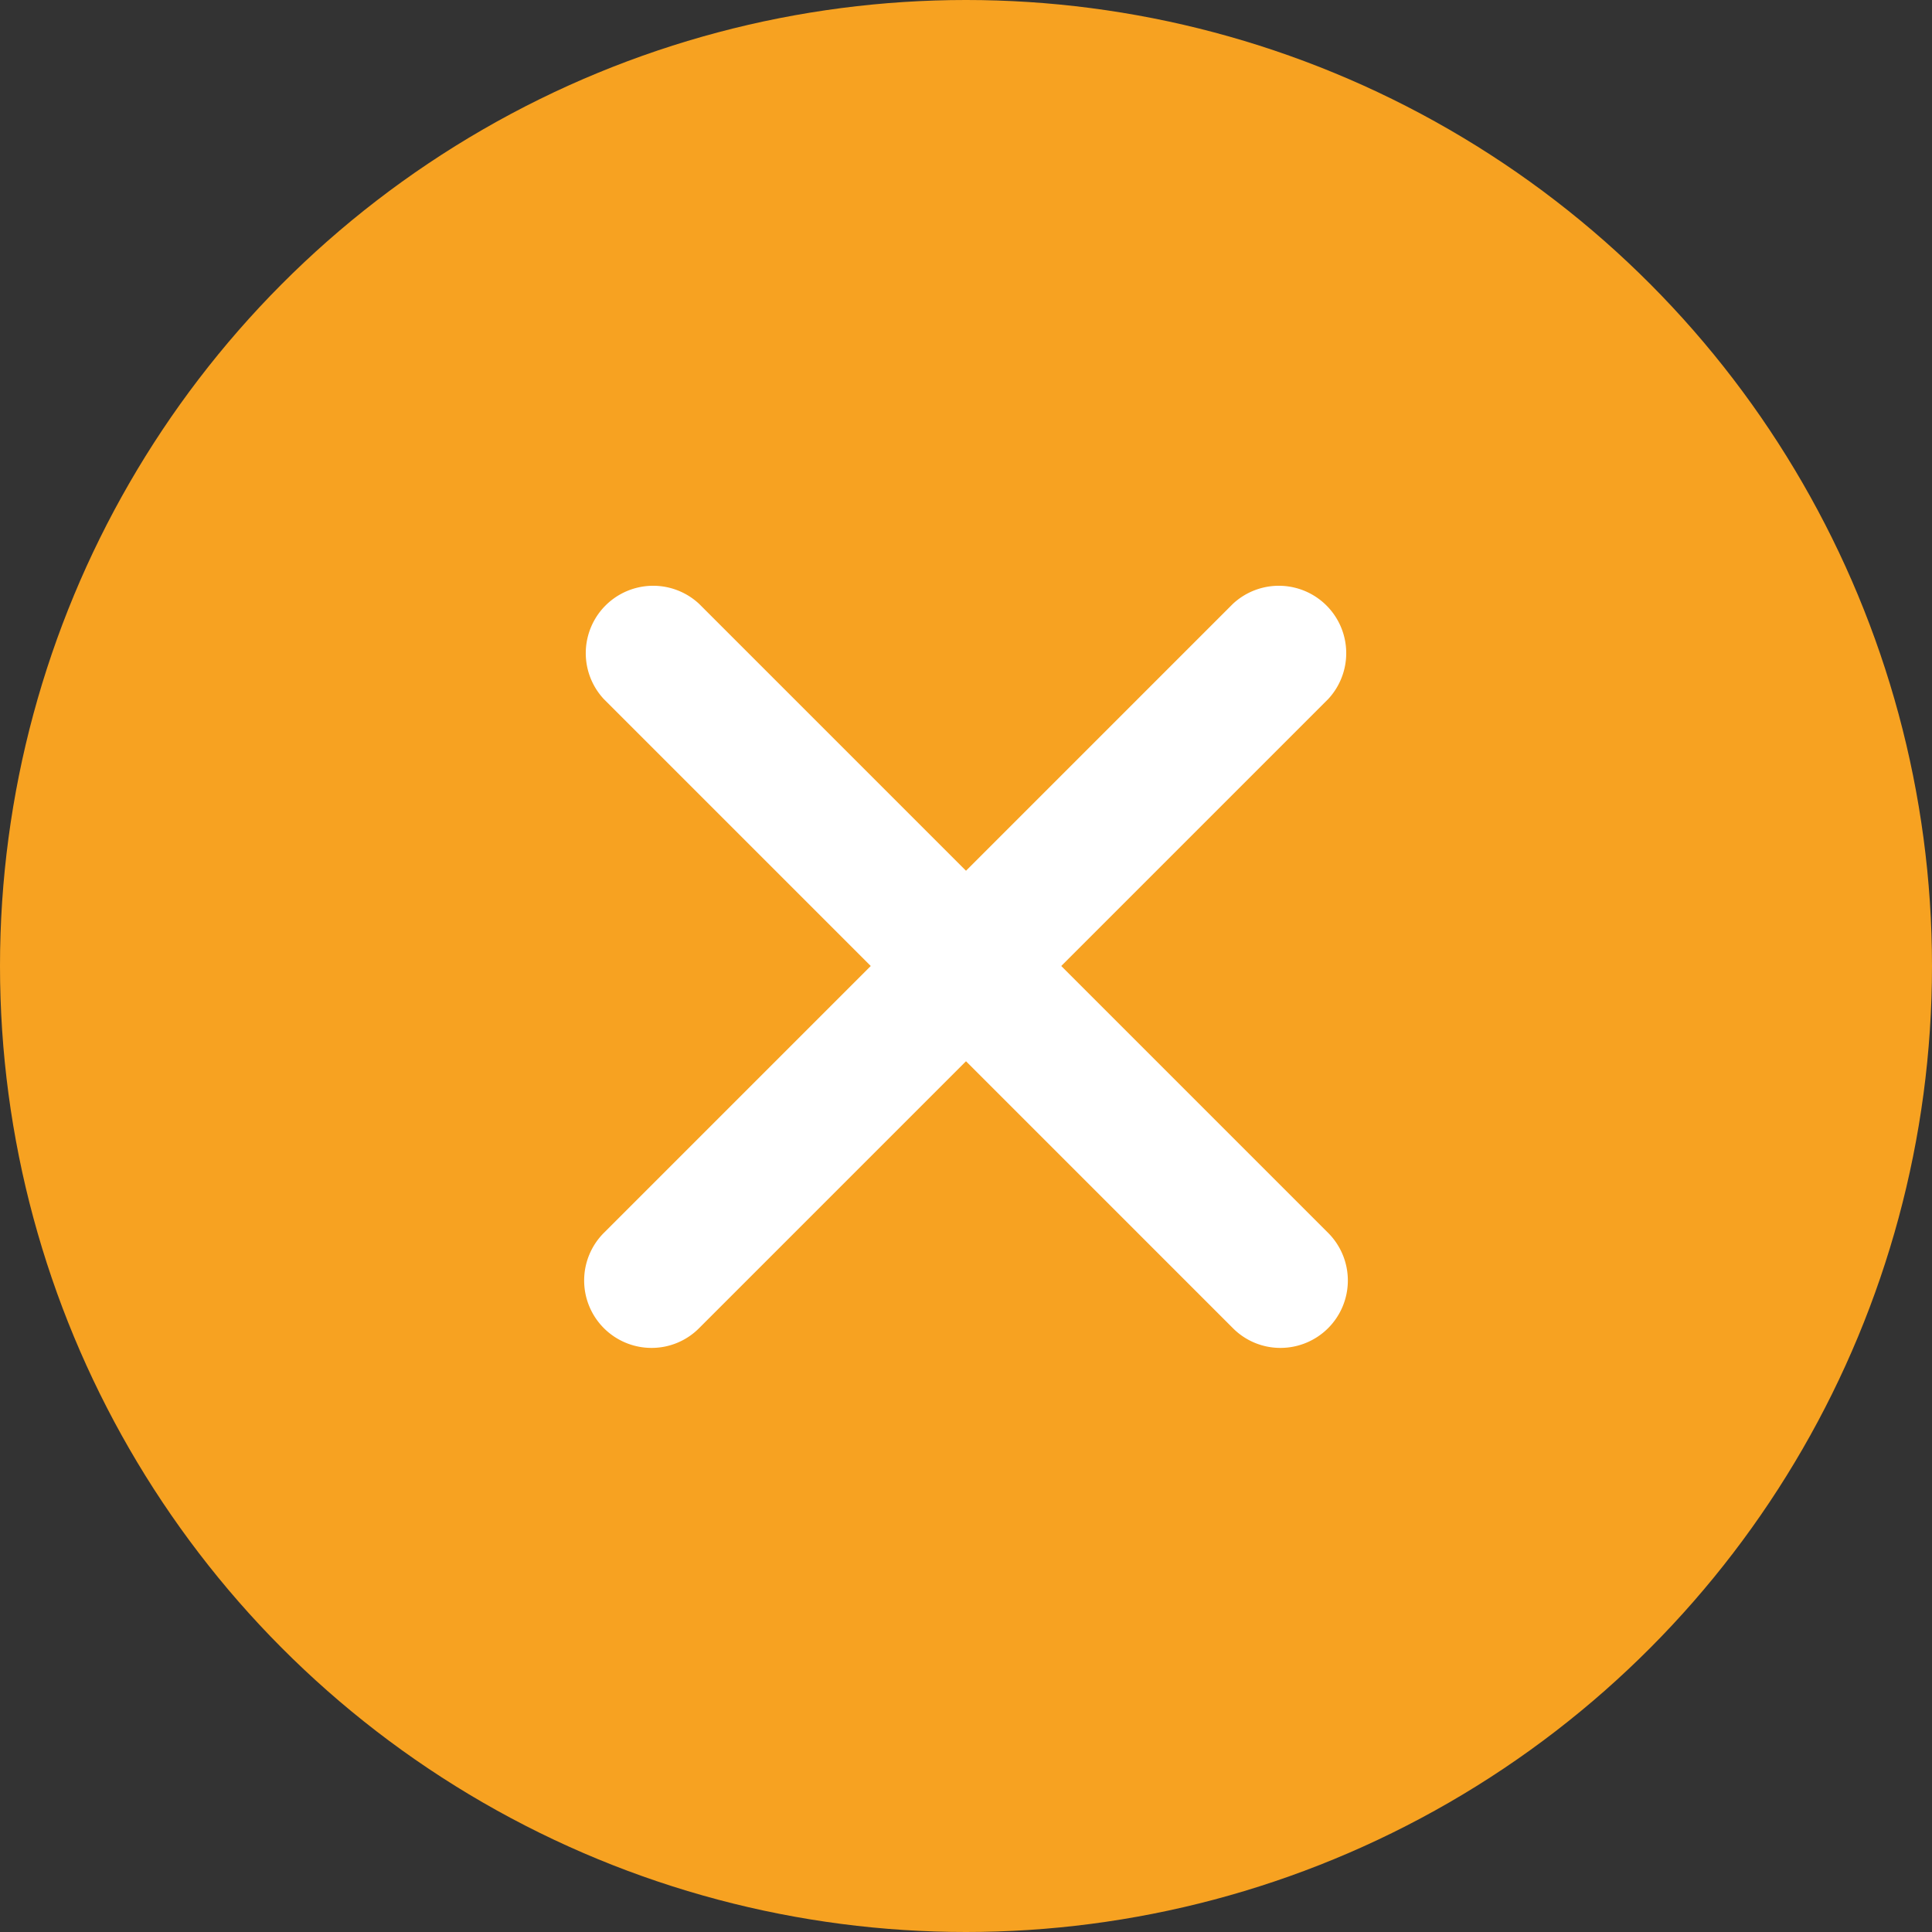
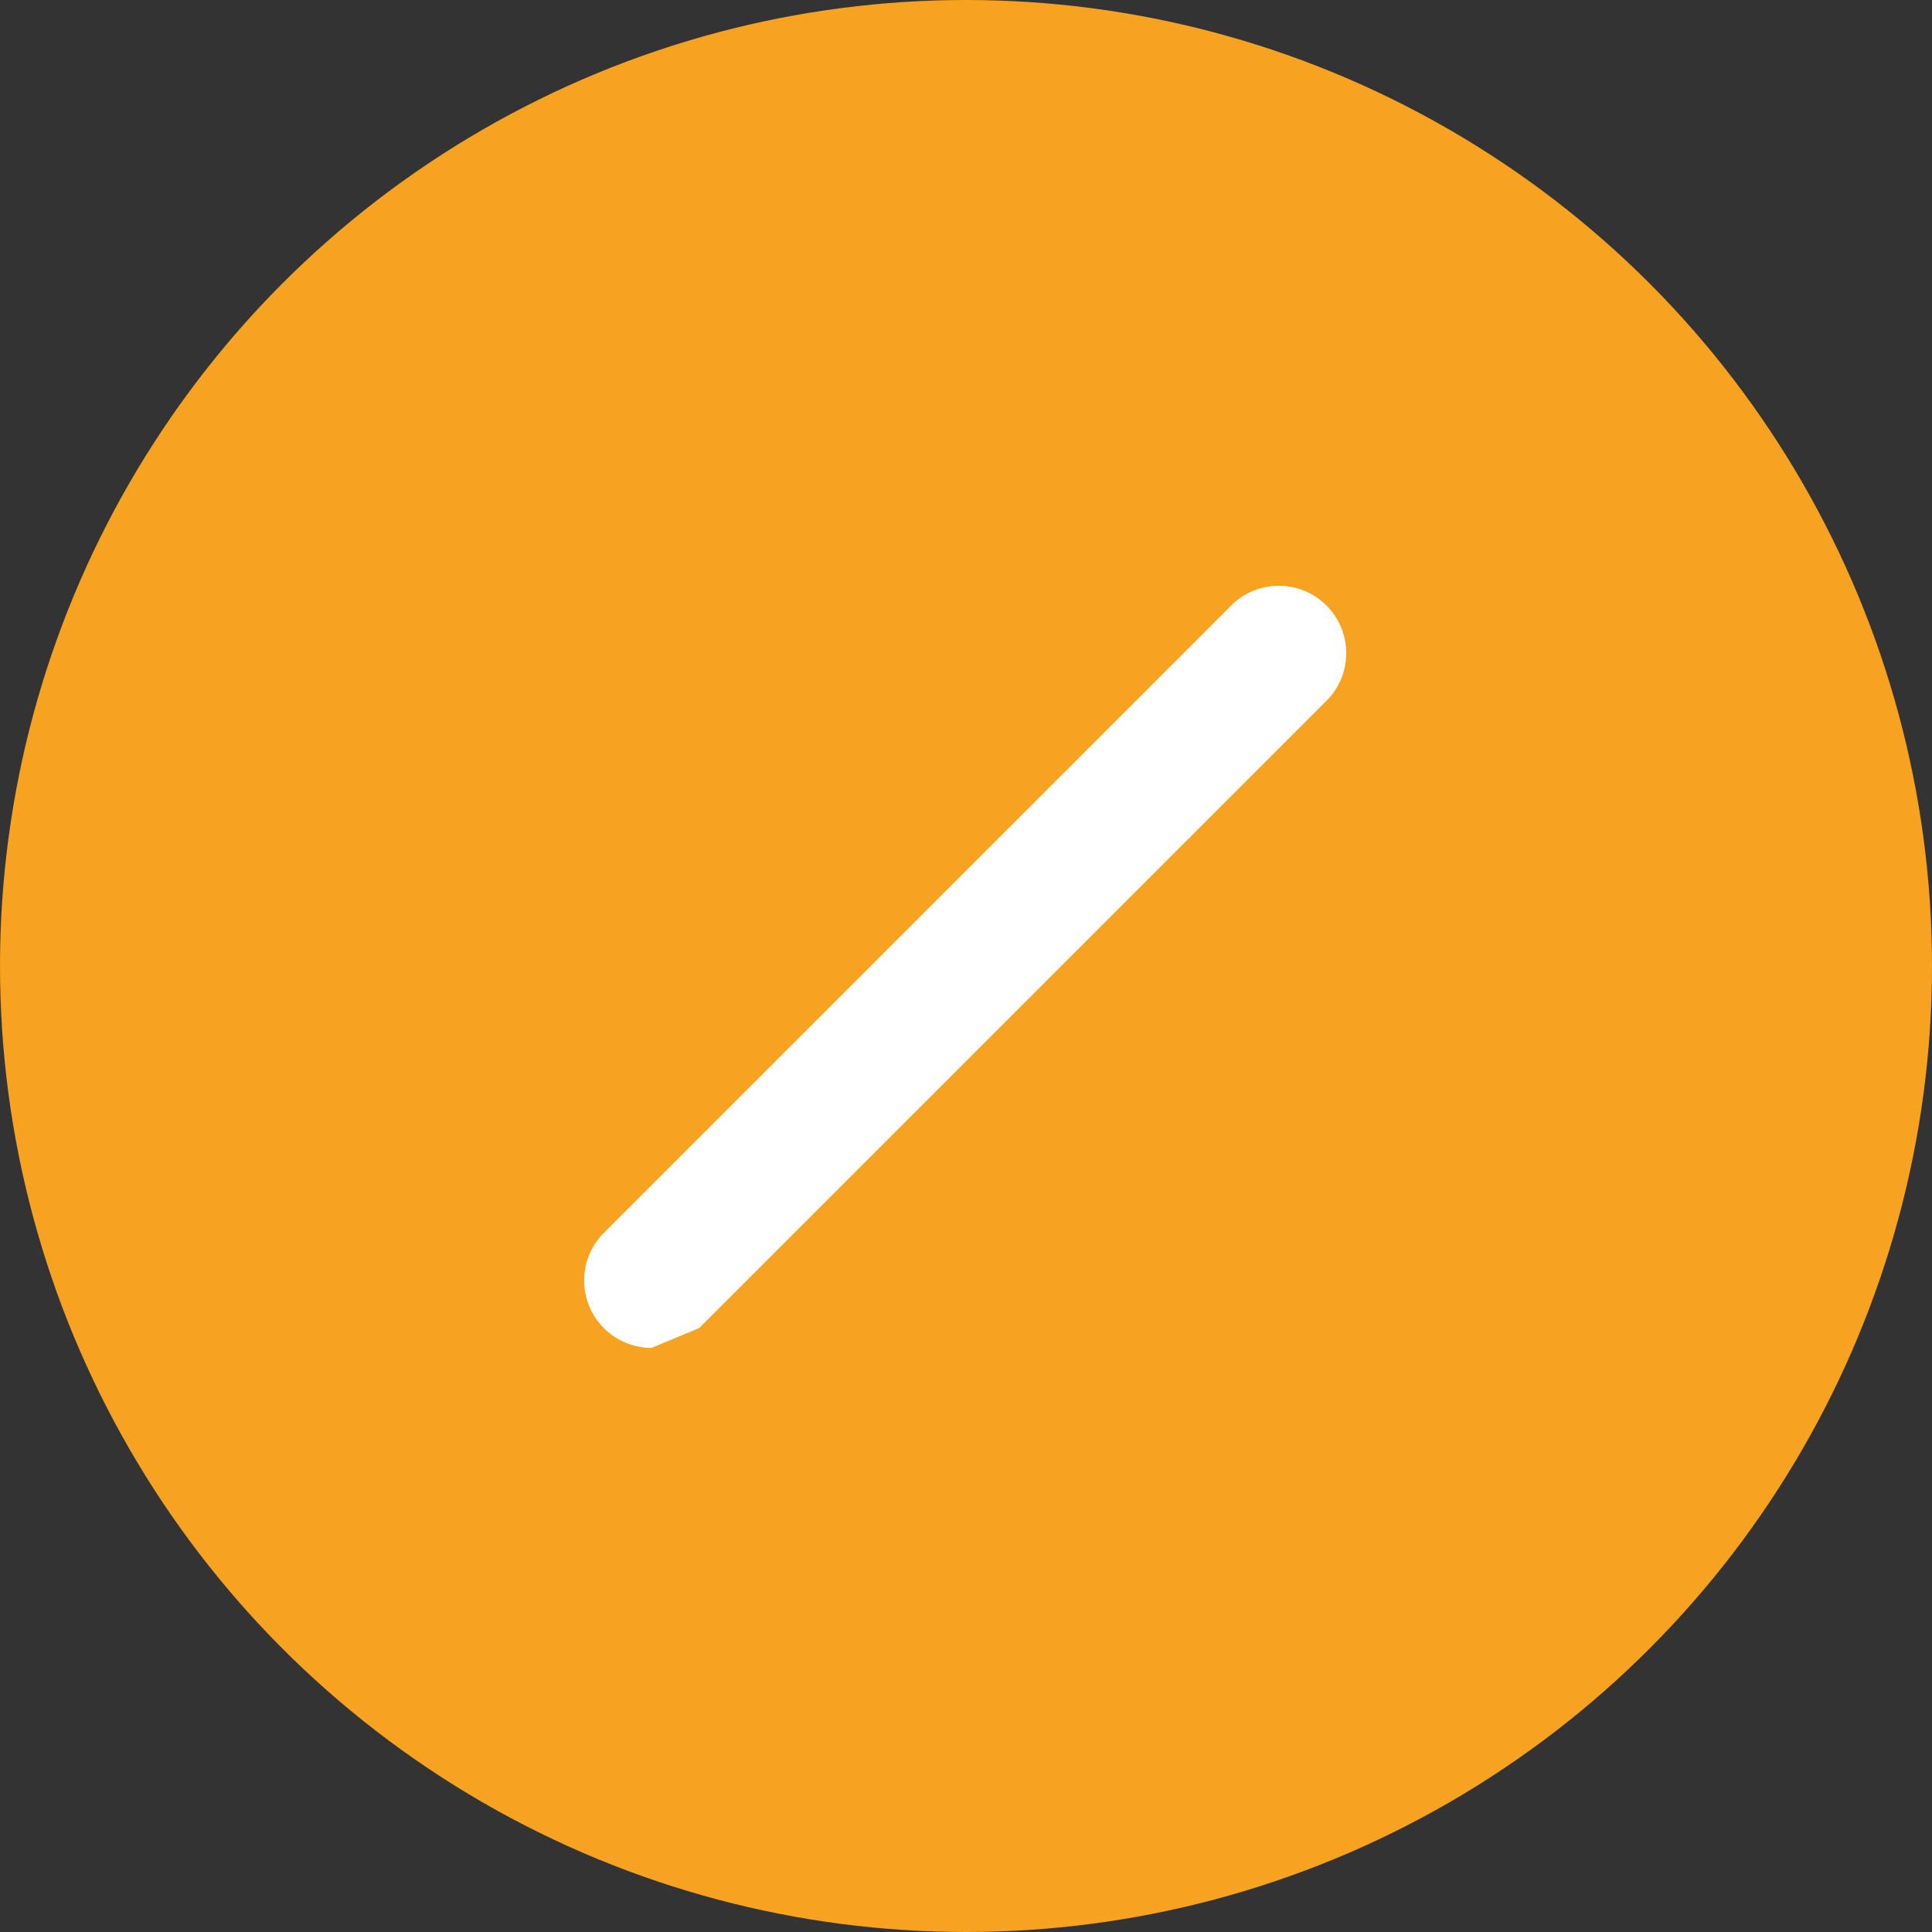
<svg xmlns="http://www.w3.org/2000/svg" width="21.5" height="21.5" viewBox="0 0 21.5 21.5">
  <rect x="0" y="0" width="21.5" height="21.5" fill="#333333" stroke="none" />
  <g transform="translate(-1.25 -1.25)">
    <circle cx="10.75" cy="10.75" r="10.75" transform="translate(1.25 1.25)" fill="#f7a221" />
-     <path d="M15.5,16.25a.744.744,0,0,1-.53-.22l-7-7A.75.75,0,0,1,9.03,7.97l7,7a.75.75,0,0,1-.53,1.28Z" fill="#fff" />
-     <path d="M8.5,16.25a.75.75,0,0,1-.53-1.28l7-7a.75.75,0,0,1,1.06,1.06l-7,7a.744.744,0,0,1-.53.22Z" fill="#fff" />
+     <path d="M8.5,16.25a.75.75,0,0,1-.53-1.28l7-7a.75.75,0,0,1,1.06,1.06l-7,7Z" fill="#fff" />
  </g>
</svg>